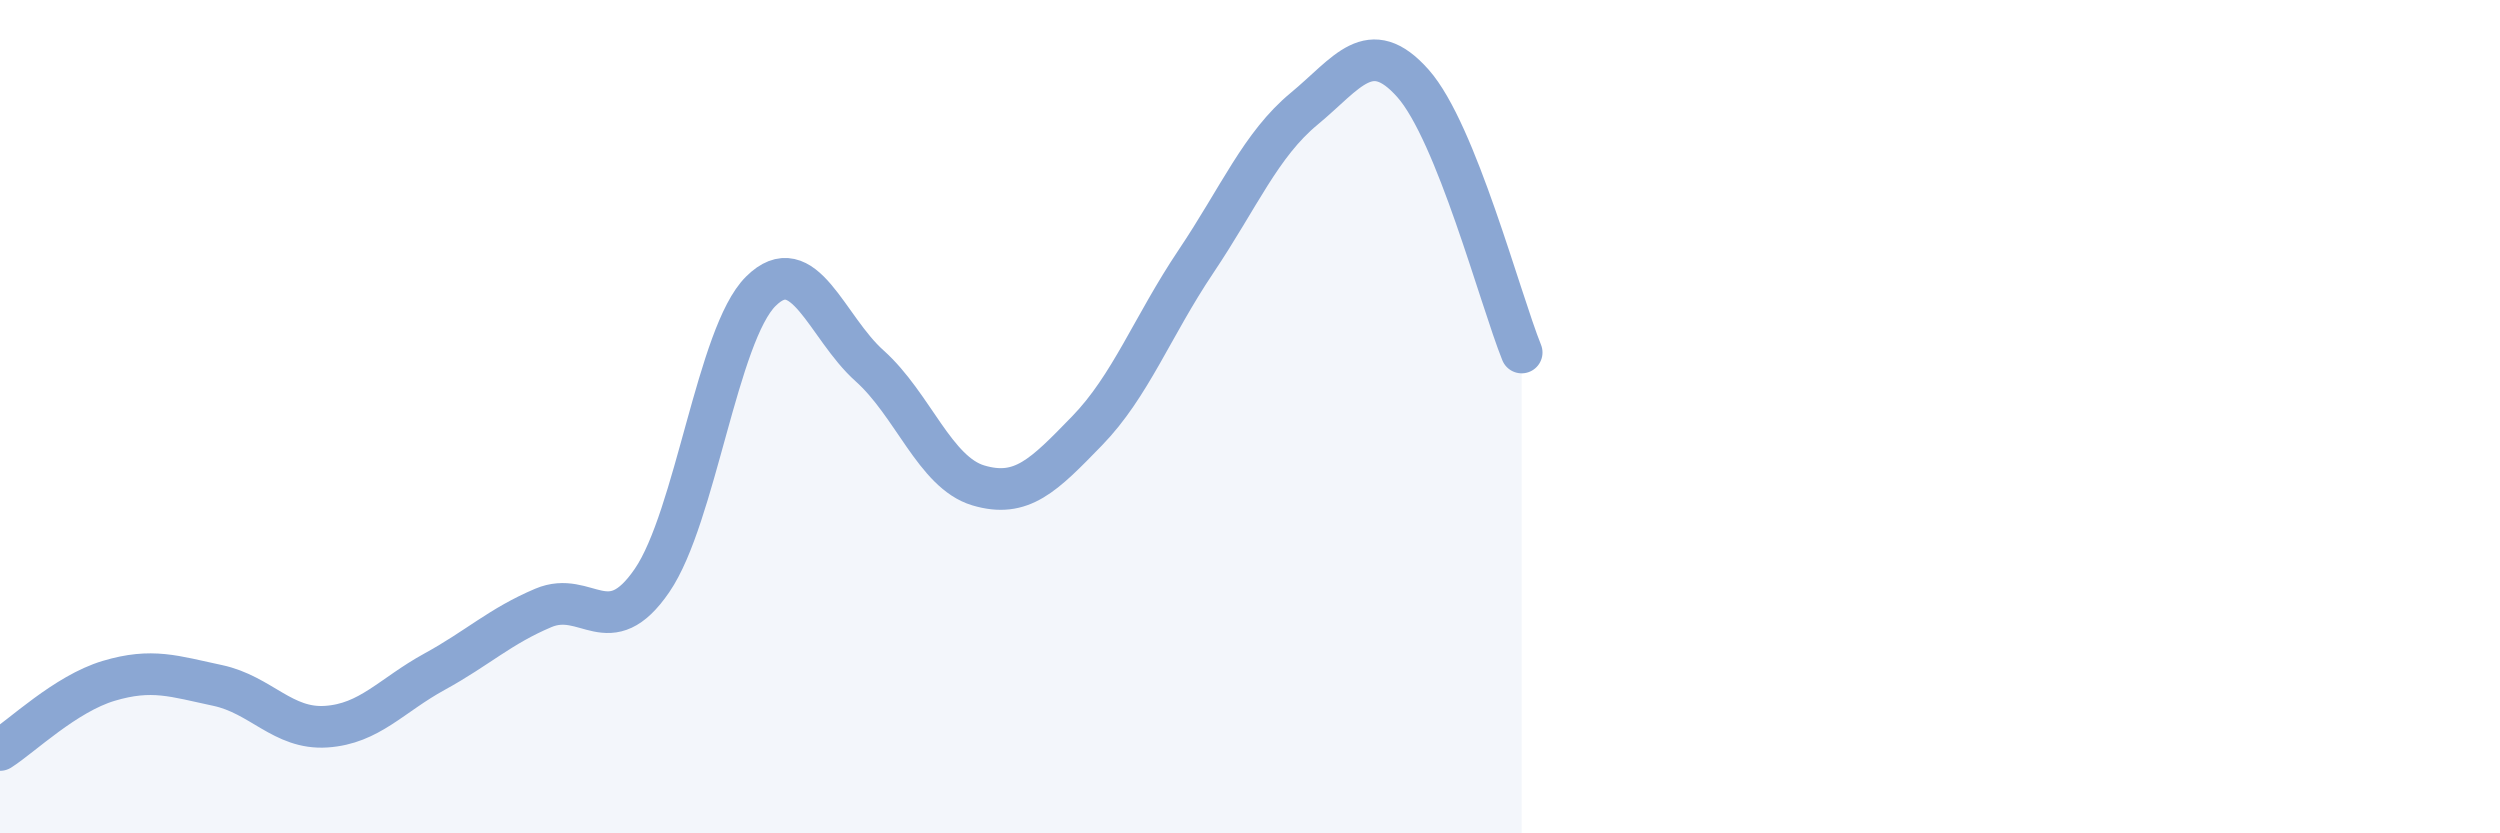
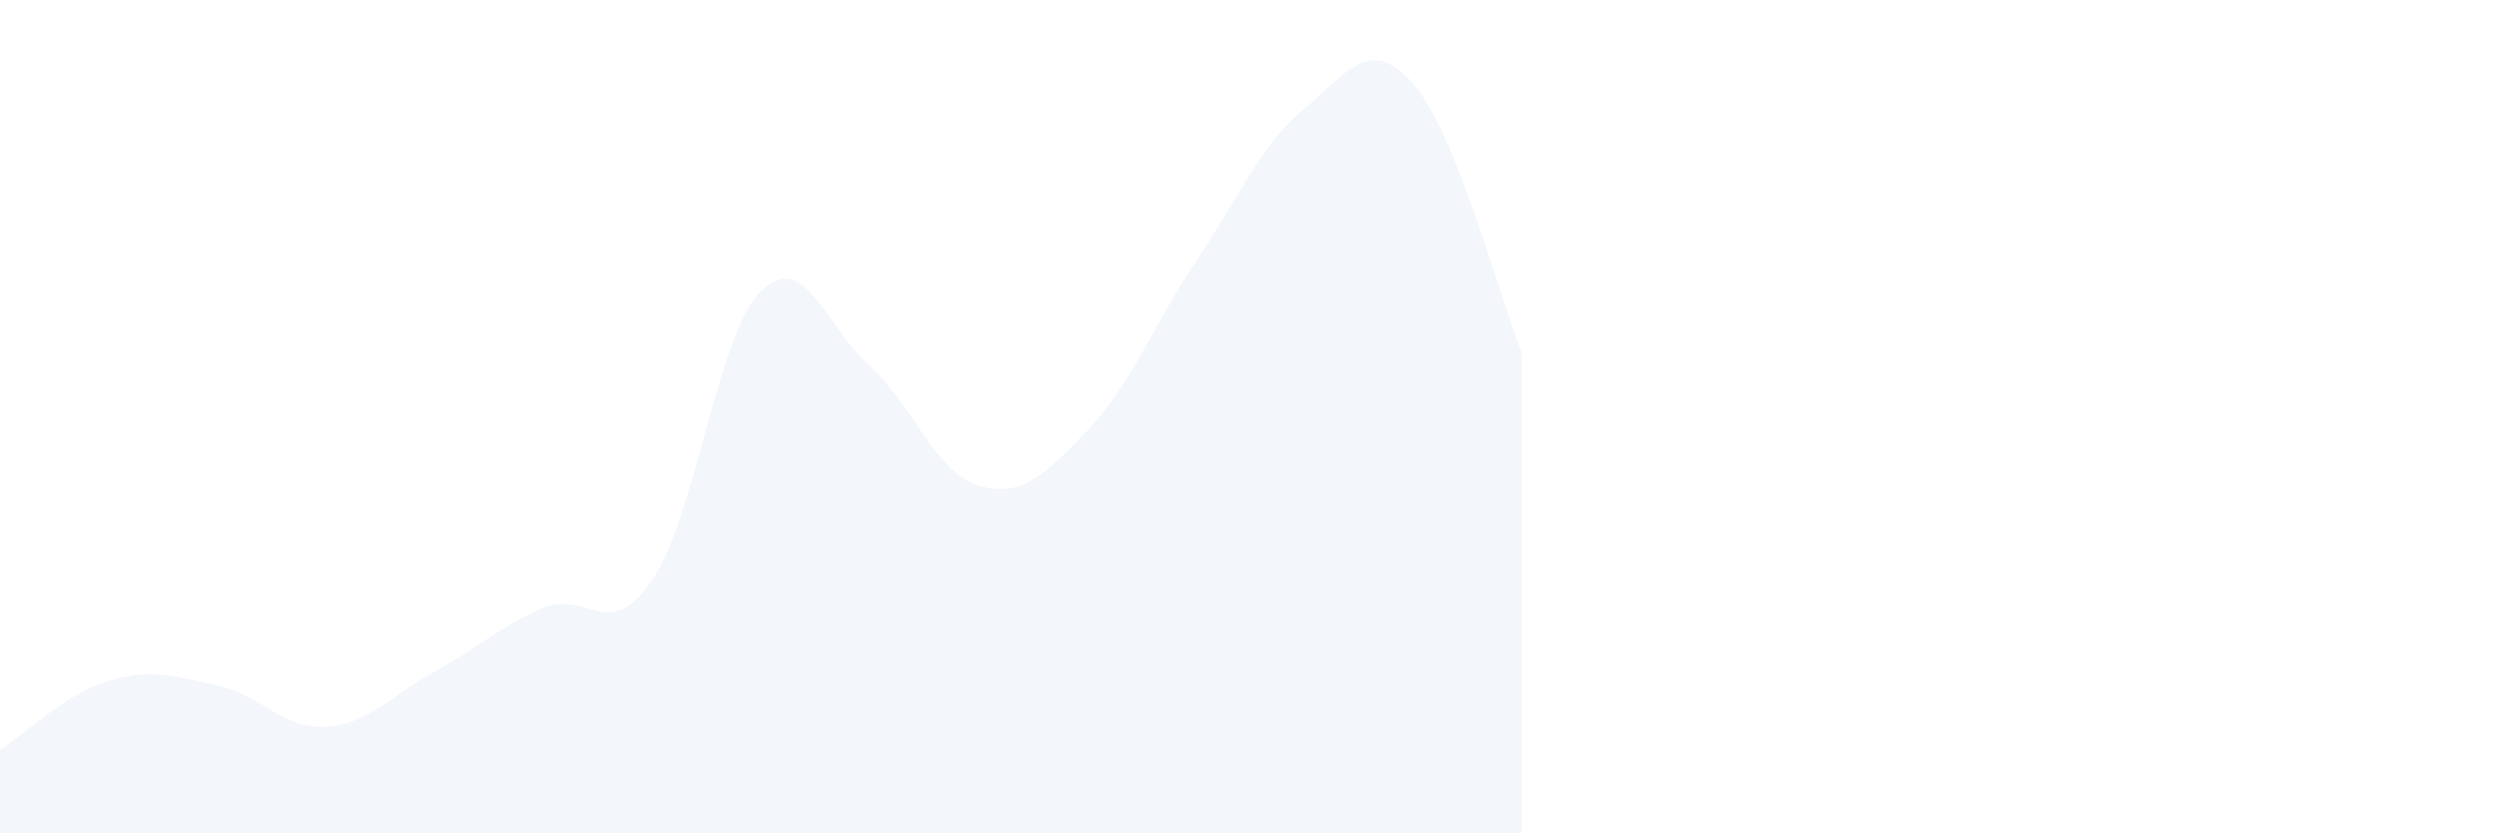
<svg xmlns="http://www.w3.org/2000/svg" width="60" height="20" viewBox="0 0 60 20">
  <path d="M 0,18 C 0.52,17.67 1.57,16.65 2.61,16.34 C 3.65,16.03 4.18,16.23 5.22,16.45 C 6.26,16.67 6.79,17.51 7.83,17.44 C 8.87,17.37 9.39,16.69 10.43,16.12 C 11.47,15.55 12,15.03 13.04,14.59 C 14.08,14.15 14.61,15.45 15.65,13.93 C 16.69,12.41 17.22,8.02 18.26,6.99 C 19.3,5.96 19.83,7.85 20.87,8.78 C 21.91,9.71 22.44,11.34 23.48,11.65 C 24.52,11.96 25.05,11.41 26.09,10.34 C 27.13,9.27 27.66,7.83 28.7,6.28 C 29.74,4.73 30.26,3.47 31.3,2.61 C 32.34,1.75 32.87,0.83 33.91,2 C 34.95,3.17 36,7.17 36.52,8.46L36.52 20L0 20Z" fill="#8ba7d3" opacity="0.1" stroke-linecap="round" stroke-linejoin="round" />
-   <path d="M 0,18 C 0.52,17.67 1.57,16.65 2.61,16.34 C 3.65,16.03 4.18,16.23 5.22,16.45 C 6.26,16.67 6.79,17.51 7.83,17.44 C 8.87,17.37 9.39,16.69 10.43,16.12 C 11.47,15.55 12,15.03 13.04,14.59 C 14.08,14.15 14.61,15.45 15.65,13.93 C 16.69,12.41 17.22,8.02 18.26,6.99 C 19.3,5.96 19.83,7.85 20.87,8.78 C 21.91,9.71 22.44,11.34 23.48,11.65 C 24.52,11.96 25.05,11.41 26.09,10.34 C 27.13,9.27 27.66,7.83 28.7,6.28 C 29.74,4.73 30.26,3.47 31.3,2.61 C 32.34,1.75 32.87,0.83 33.91,2 C 34.95,3.17 36,7.17 36.52,8.46" stroke="#8ba7d3" stroke-width="1" fill="none" stroke-linecap="round" stroke-linejoin="round" />
</svg>